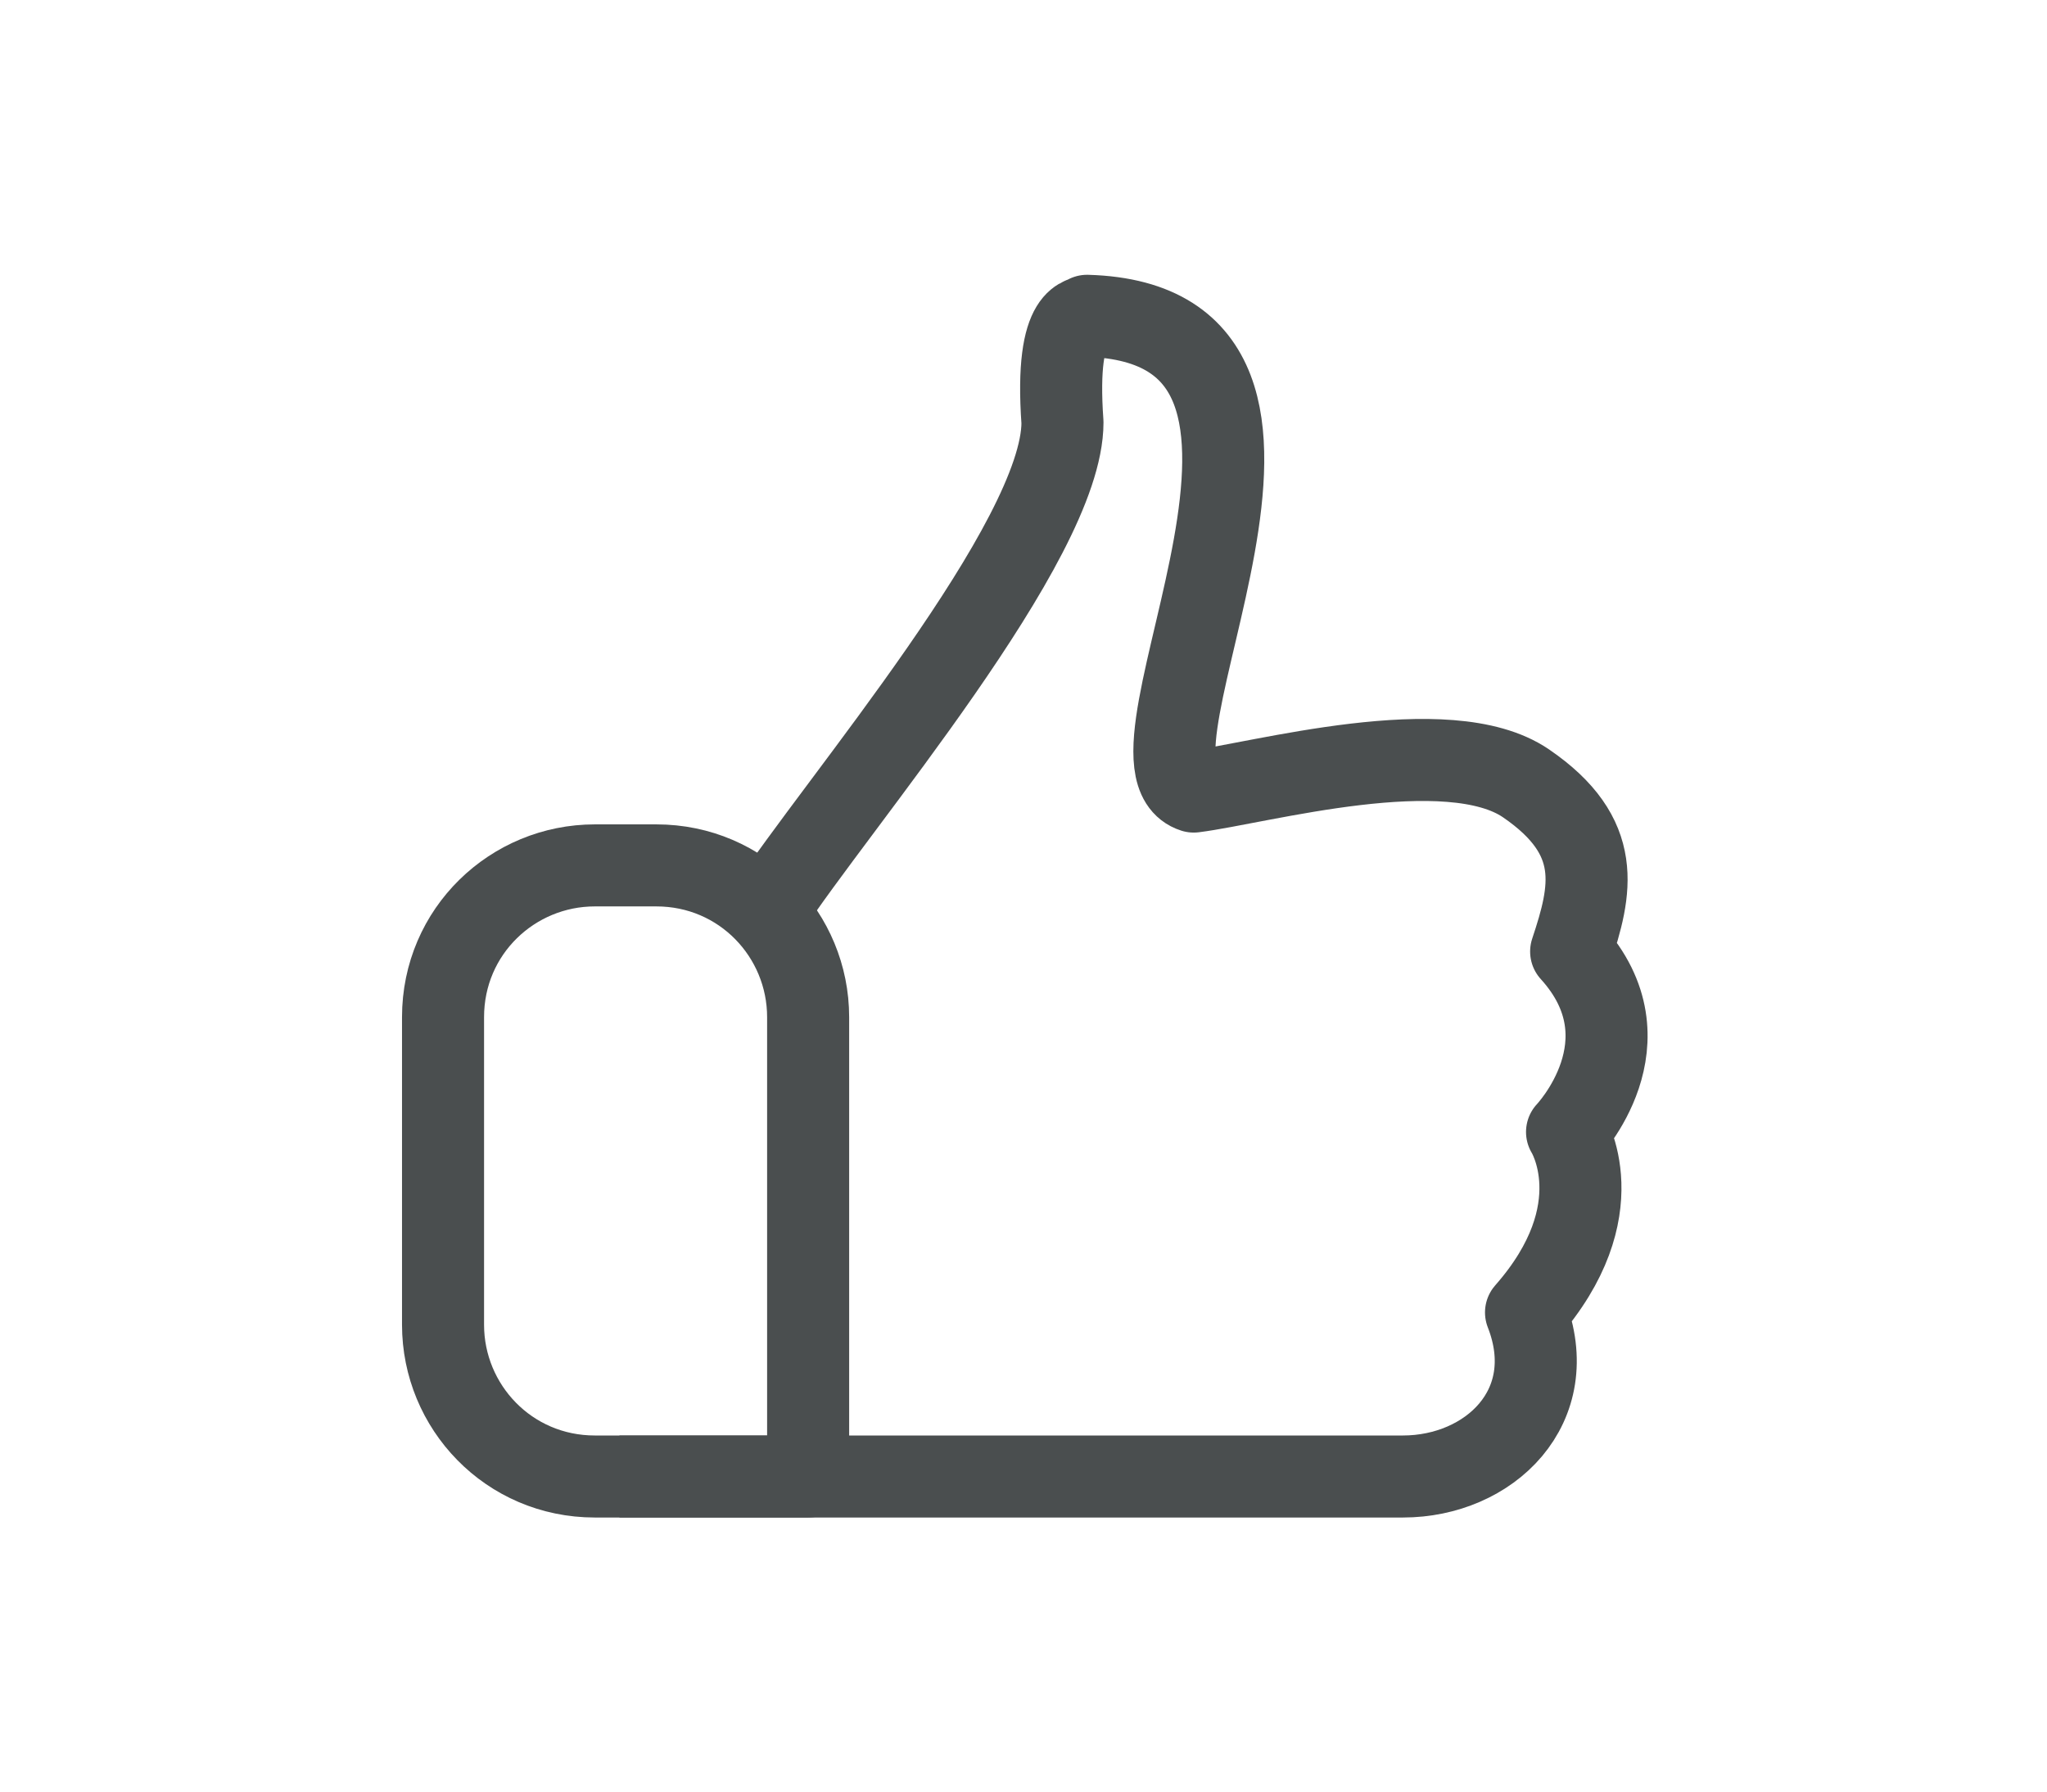
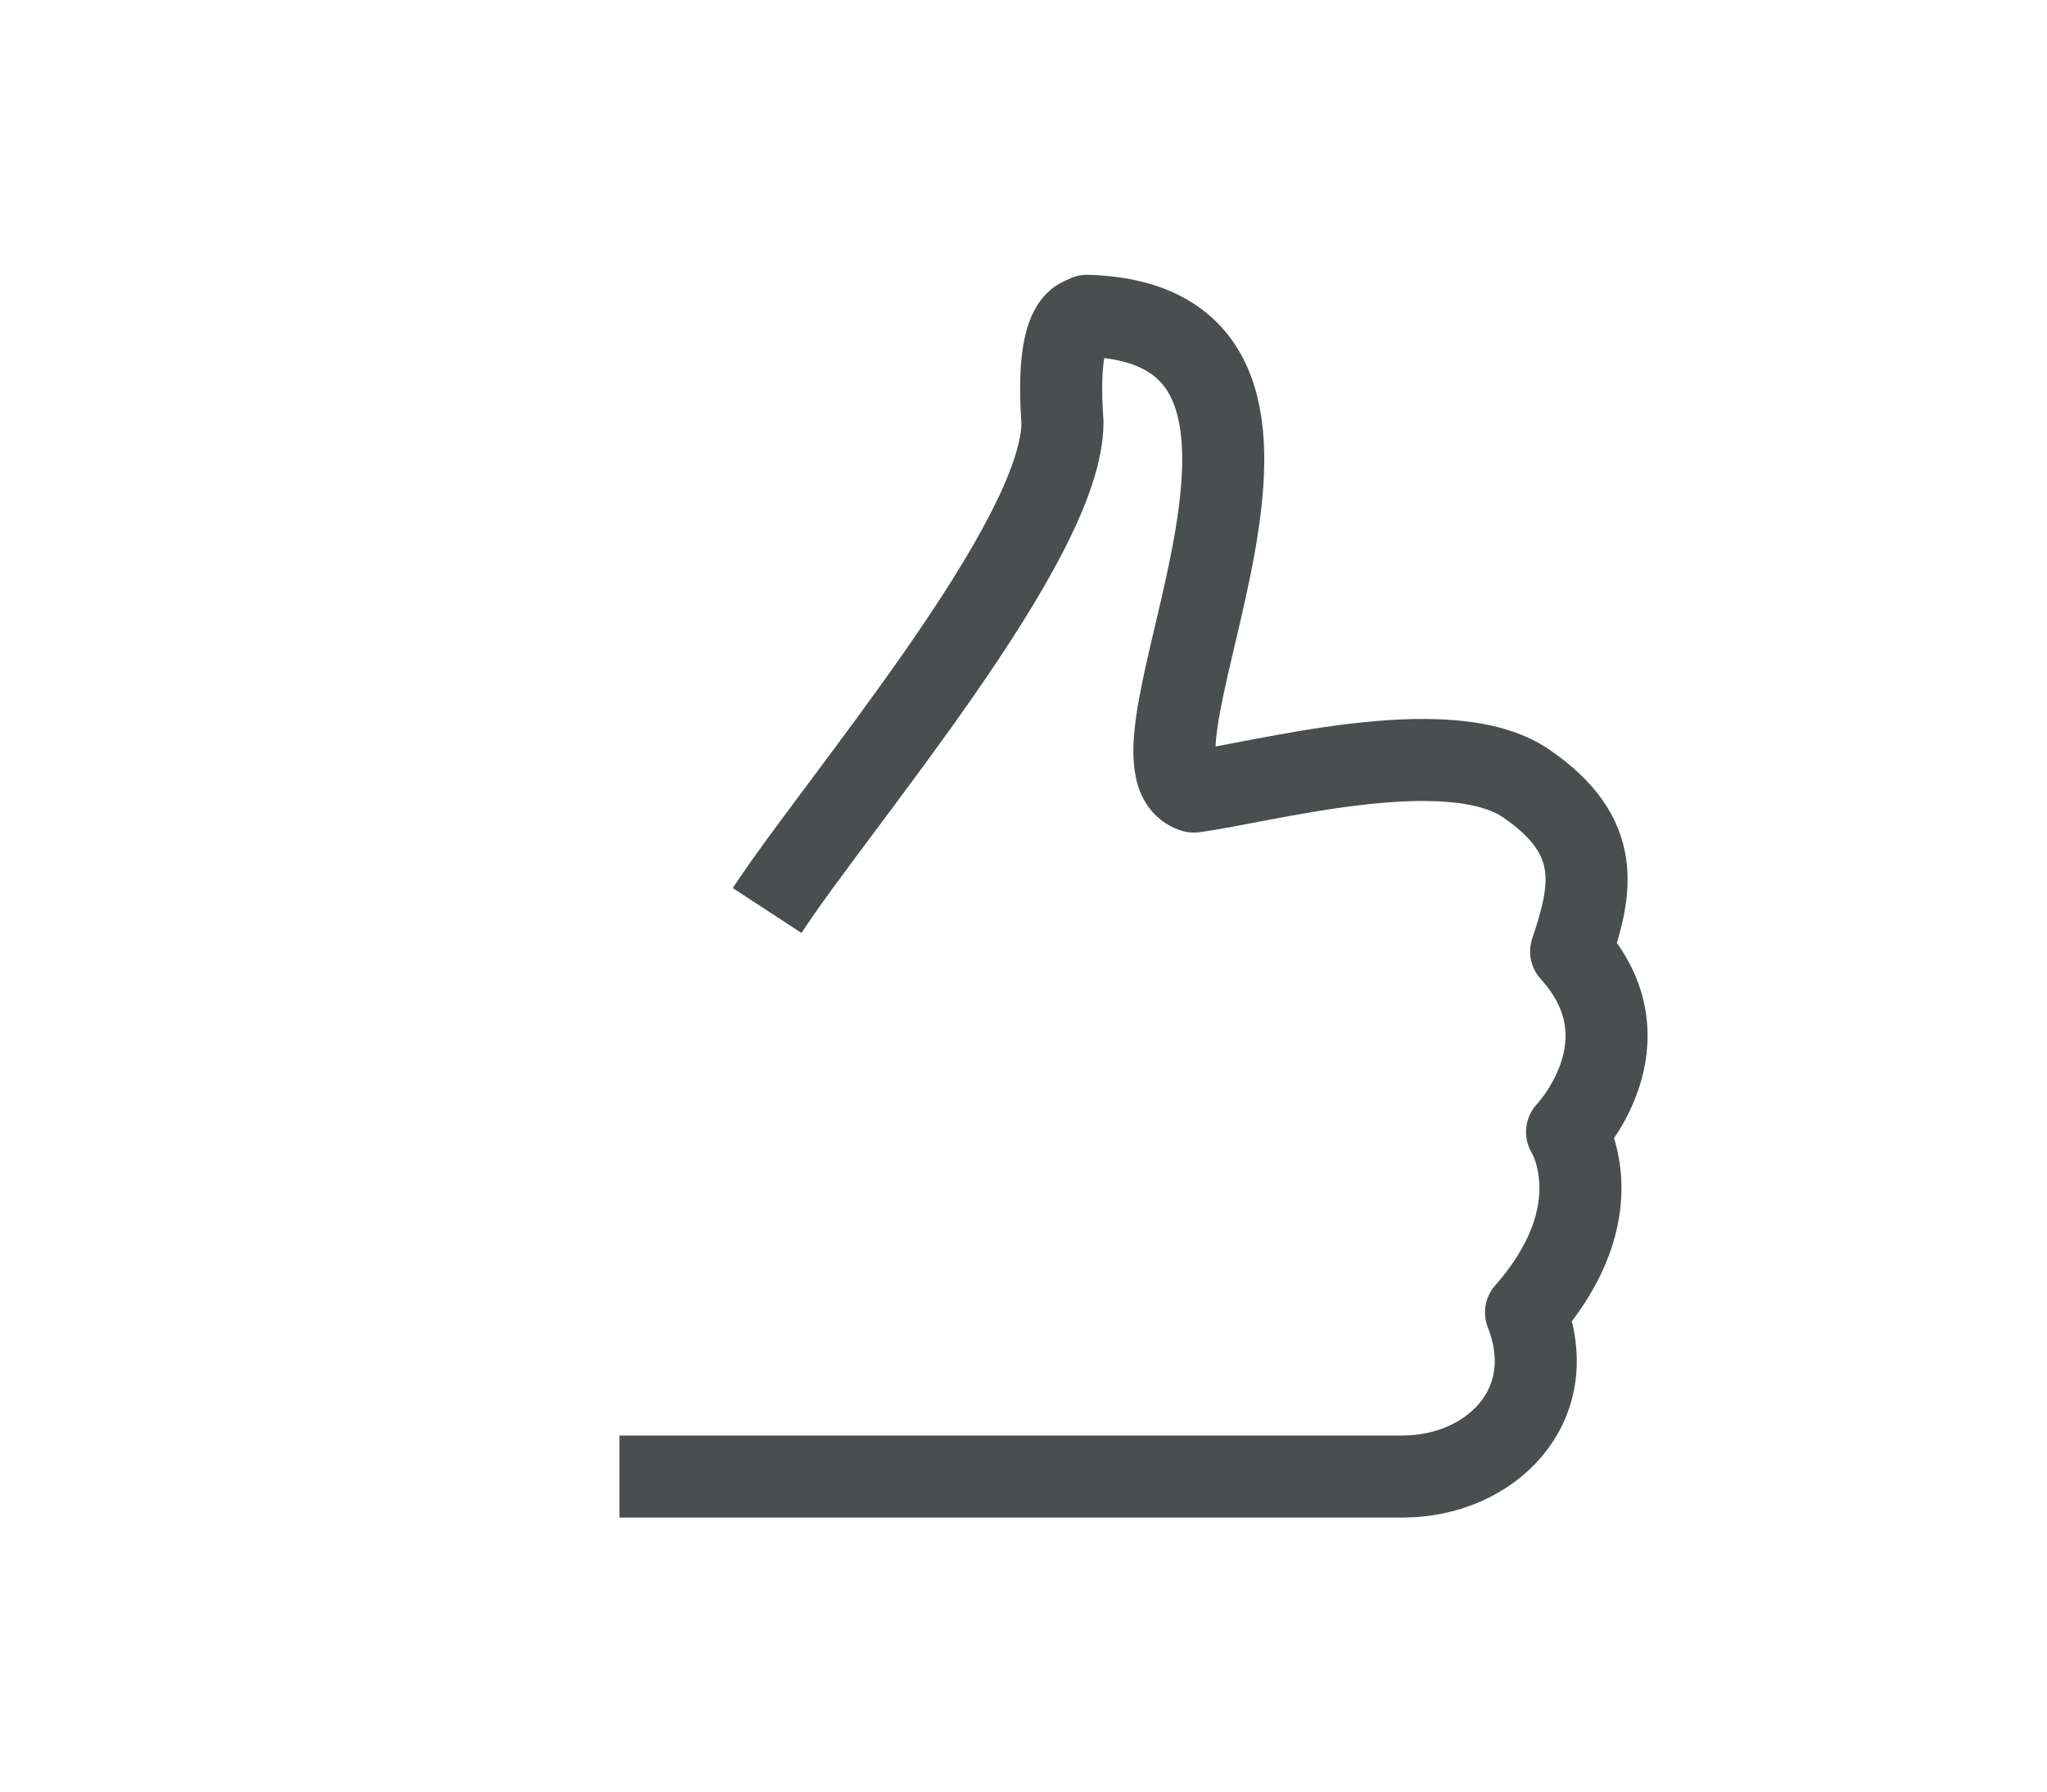
<svg xmlns="http://www.w3.org/2000/svg" version="1.1" id="Layer_1" x="0px" y="0px" viewBox="0 0 49.9 43.7" style="enable-background:new 0 0 49.9 43.7;" xml:space="preserve">
  <style type="text/css">
	.st0{fill:none;stroke:#4A4E4F;stroke-width:2;stroke-linejoin:round;stroke-miterlimit:10;}
	.st1{fill:none;stroke:#4A4E4F;stroke-width:2;stroke-linecap:round;stroke-linejoin:round;stroke-miterlimit:10;}
</style>
  <g id="surface1_00000096757260077503369970000017798774668828319619_">
    <path class="st0" d="M15.1,36h19.1c2.1,0,3.9-1.7,3-4c2.2-2.5,1-4.4,1-4.4s2.1-2.2,0.1-4.4c0.5-1.5,0.8-2.8-1.1-4.1   c-1.9-1.3-6.5,0-8.1,0.2c-2.2-0.7,4.4-11.4-2.6-11.6c0,0.1-0.8-0.2-0.6,2.6c0,2.9-5.5,9.3-7.2,11.9" />
-     <path class="st1" d="M19.7,36h-5.2c-2.1,0-3.7-1.7-3.7-3.7v-7.5c0-2.1,1.7-3.7,3.7-3.7H16c2.1,0,3.7,1.7,3.7,3.7V36z" />
  </g>
</svg>